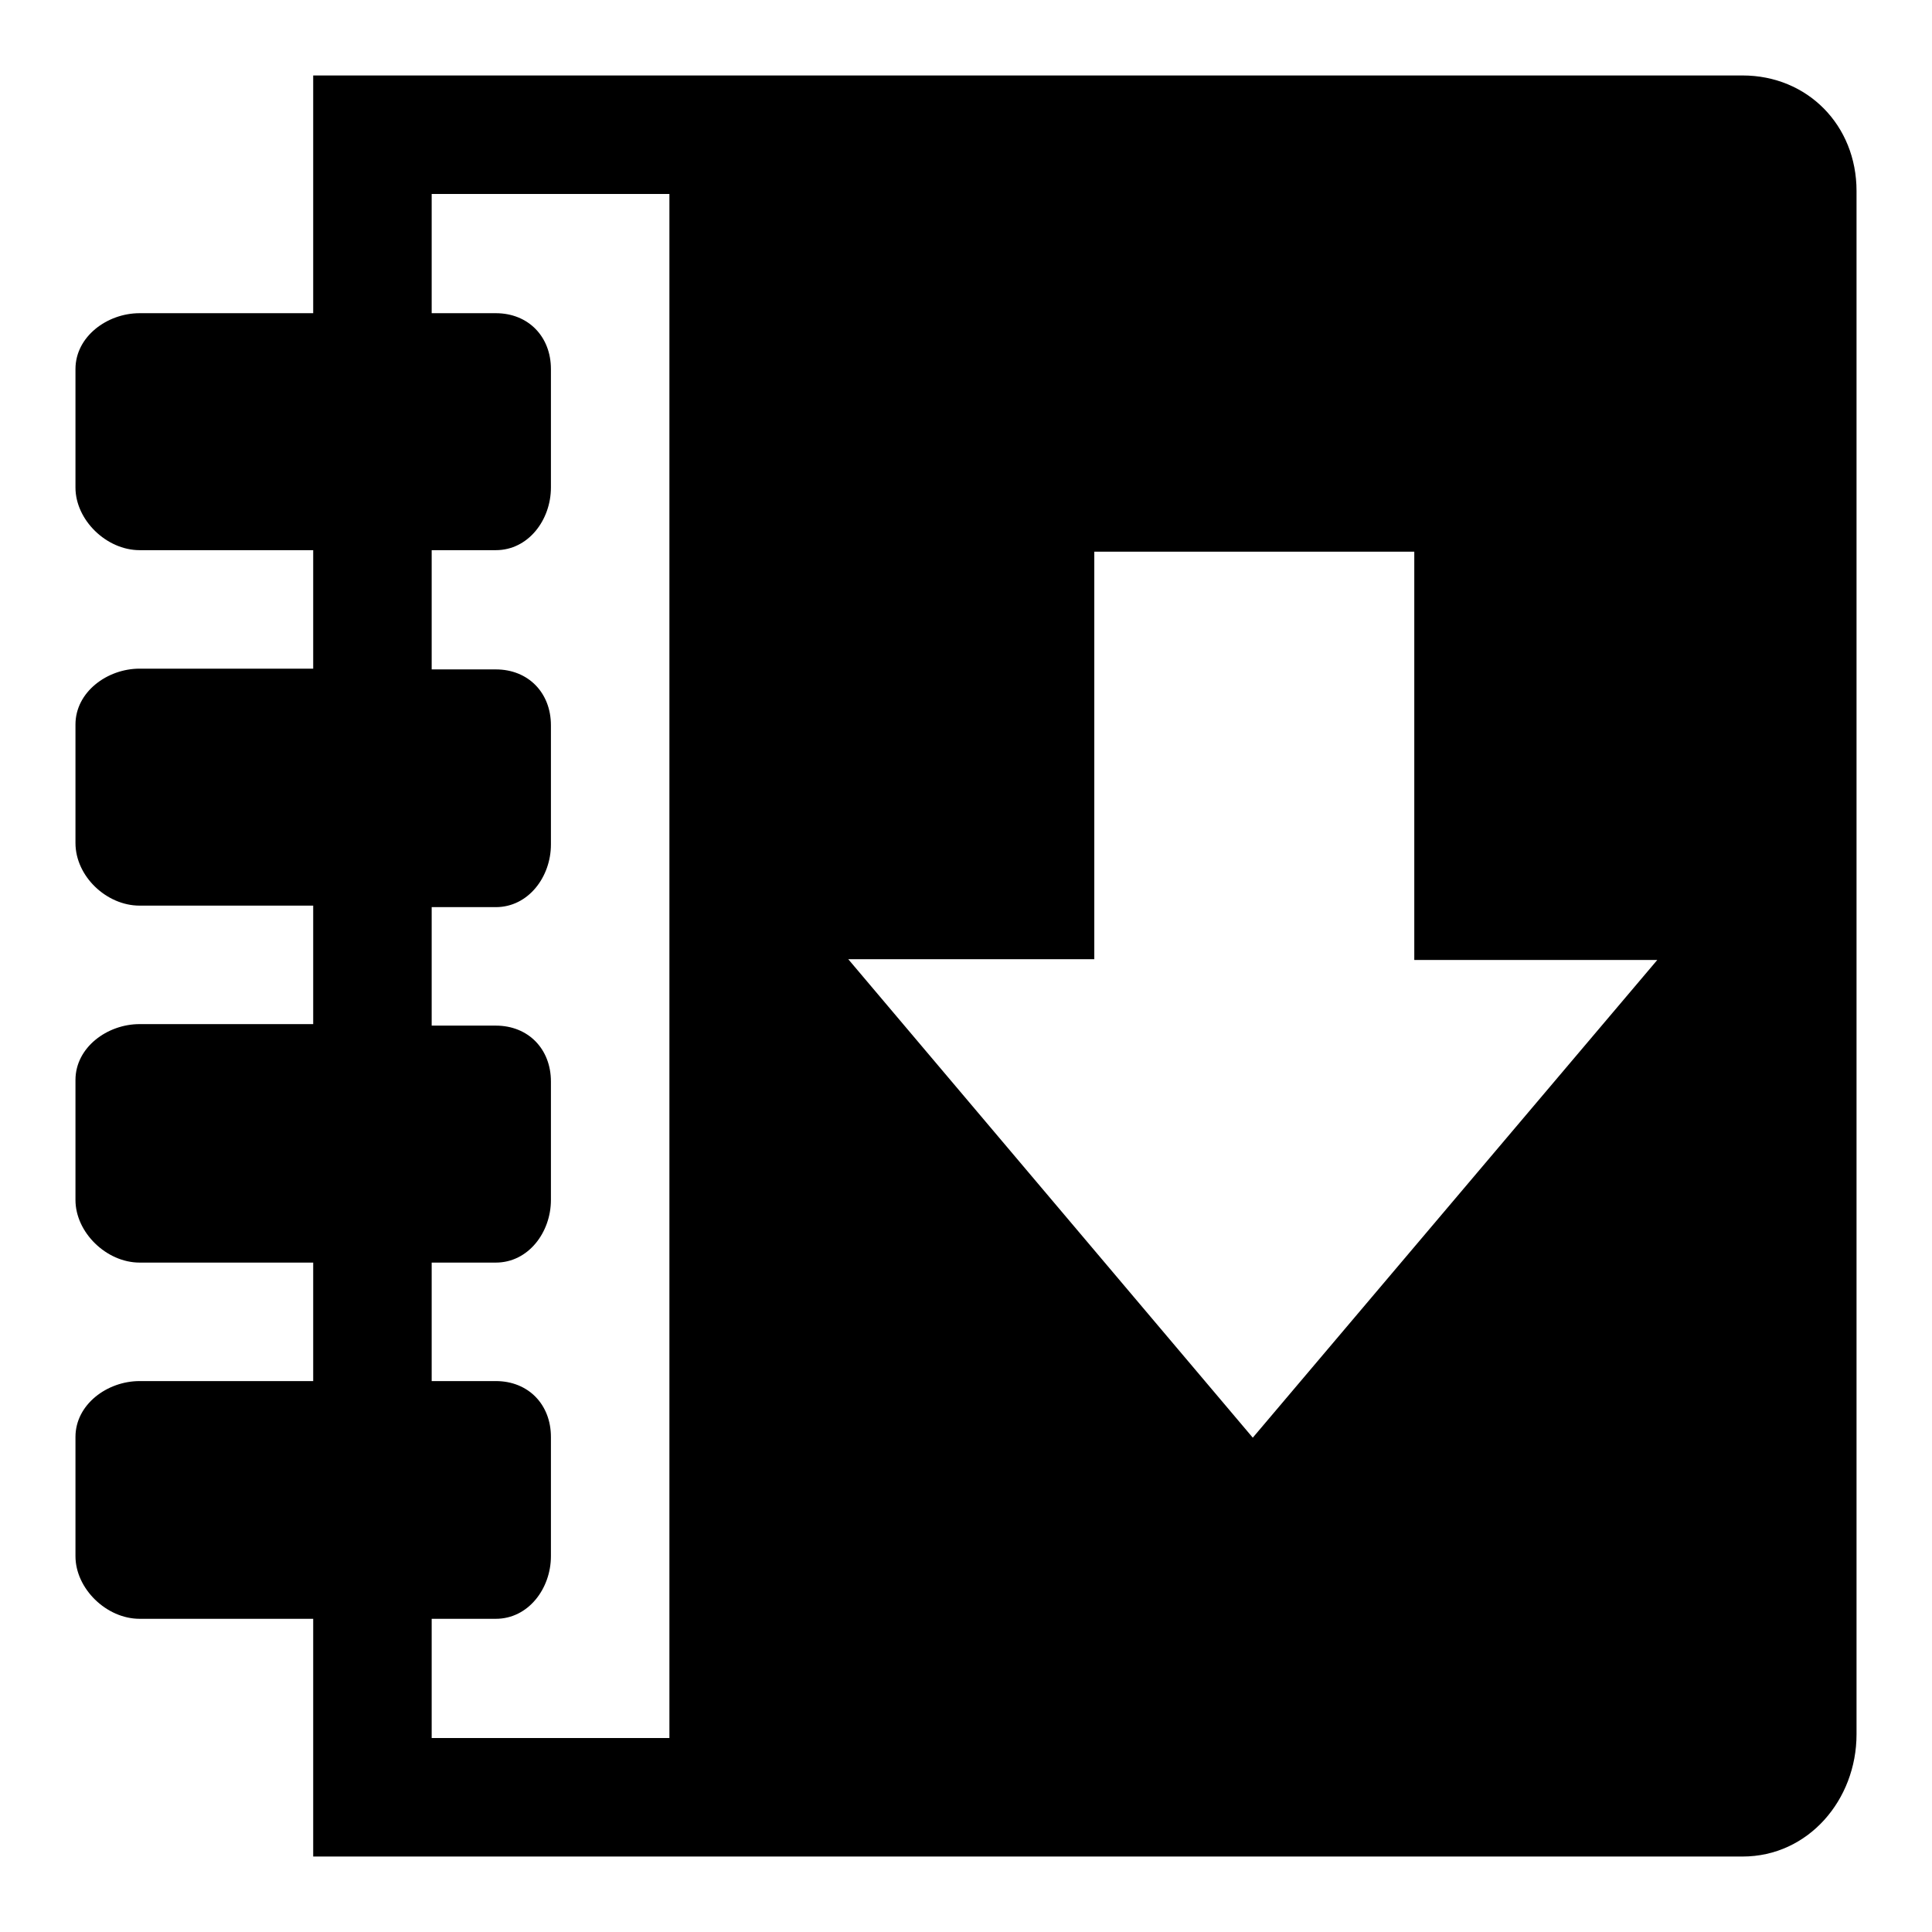
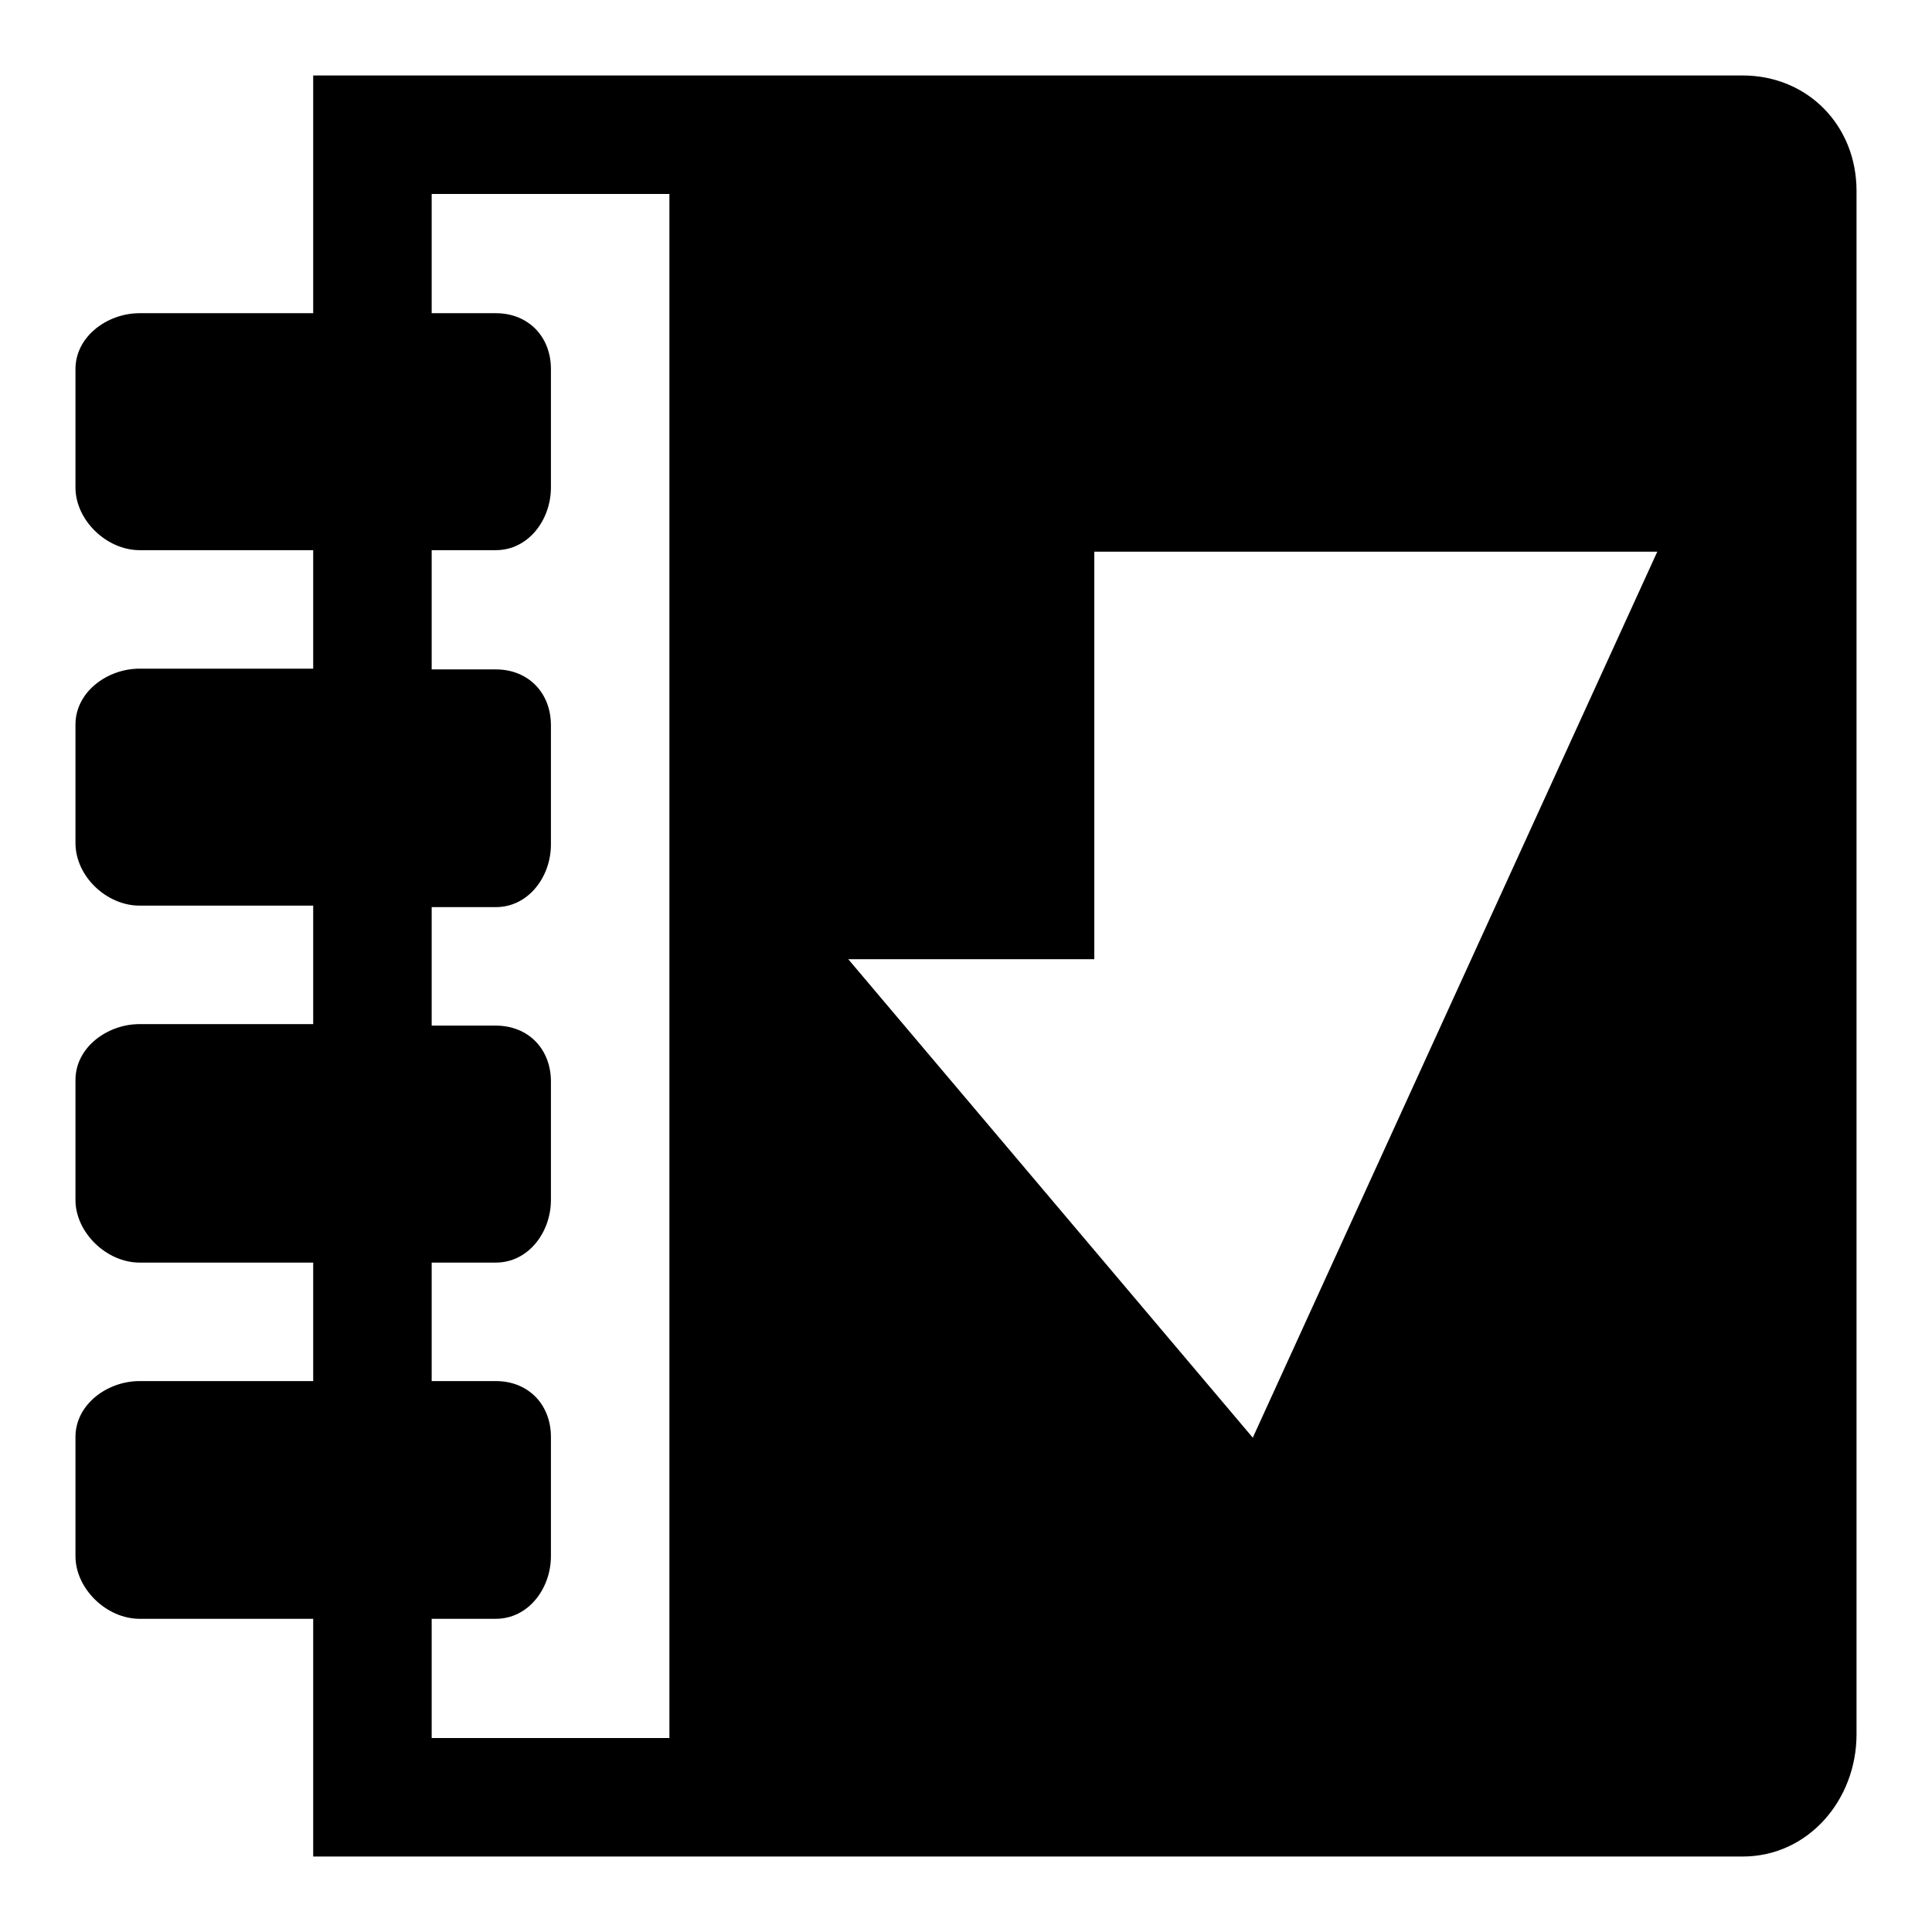
<svg xmlns="http://www.w3.org/2000/svg" version="1.1" x="0px" y="0px" viewBox="0 0 256 256" enable-background="new 0 0 256 256" xml:space="preserve">
  <g>
    <g>
-       <path fill="#000000" d="M230.9,10H41.5v31.5h-23c-4.3,0-8.5,3.1-8.5,7.4v15.7c0,4.3,4.1,8.3,8.5,8.3h23v15.7h-23c-4.3,0-8.5,3.1-8.5,7.4v15.7c0,4.4,4.1,8.3,8.5,8.3h23v15.7h-23c-4.3,0-8.5,3.1-8.5,7.4V159c0,4.3,4.1,8.3,8.5,8.3h23v15.7h-23c-4.3,0-8.5,3.1-8.5,7.4v15.8c0,4.3,4.1,8.3,8.5,8.3h23V246h189.4c8.7,0,15.1-7.5,15.1-16.2V25.3C246,16.6,239.5,10,230.9,10z M88.7,230.3H57.2v-15.8h8.5c4.3,0,7.3-4,7.3-8.3v-15.8c0-4.3-3-7.4-7.3-7.4h-8.5v-15.7h8.5c4.3,0,7.3-4,7.3-8.3v-15.7c0-4.3-3-7.4-7.3-7.4h-8.5v-15.7h8.5c4.3,0,7.3-4,7.3-8.3V96.1c0-4.3-3-7.4-7.3-7.4h-8.5V72.9h8.5c4.3,0,7.3-4,7.3-8.3V48.9c0-4.3-3-7.4-7.3-7.4h-8.5V25.7h31.5V230.3z M166,190.5l-53.6-63.4H145V73.1h42.4v54.1h32.2L166,190.5z" />
+       <path fill="#000000" d="M230.9,10H41.5v31.5h-23c-4.3,0-8.5,3.1-8.5,7.4v15.7c0,4.3,4.1,8.3,8.5,8.3h23v15.7h-23c-4.3,0-8.5,3.1-8.5,7.4v15.7c0,4.4,4.1,8.3,8.5,8.3h23v15.7h-23c-4.3,0-8.5,3.1-8.5,7.4V159c0,4.3,4.1,8.3,8.5,8.3h23v15.7h-23c-4.3,0-8.5,3.1-8.5,7.4v15.8c0,4.3,4.1,8.3,8.5,8.3h23V246h189.4c8.7,0,15.1-7.5,15.1-16.2V25.3C246,16.6,239.5,10,230.9,10z M88.7,230.3H57.2v-15.8h8.5c4.3,0,7.3-4,7.3-8.3v-15.8c0-4.3-3-7.4-7.3-7.4h-8.5v-15.7h8.5c4.3,0,7.3-4,7.3-8.3v-15.7c0-4.3-3-7.4-7.3-7.4h-8.5v-15.7h8.5c4.3,0,7.3-4,7.3-8.3V96.1c0-4.3-3-7.4-7.3-7.4h-8.5V72.9h8.5c4.3,0,7.3-4,7.3-8.3V48.9c0-4.3-3-7.4-7.3-7.4h-8.5V25.7h31.5V230.3z M166,190.5l-53.6-63.4H145V73.1h42.4h32.2L166,190.5z" />
    </g>
  </g>
</svg>